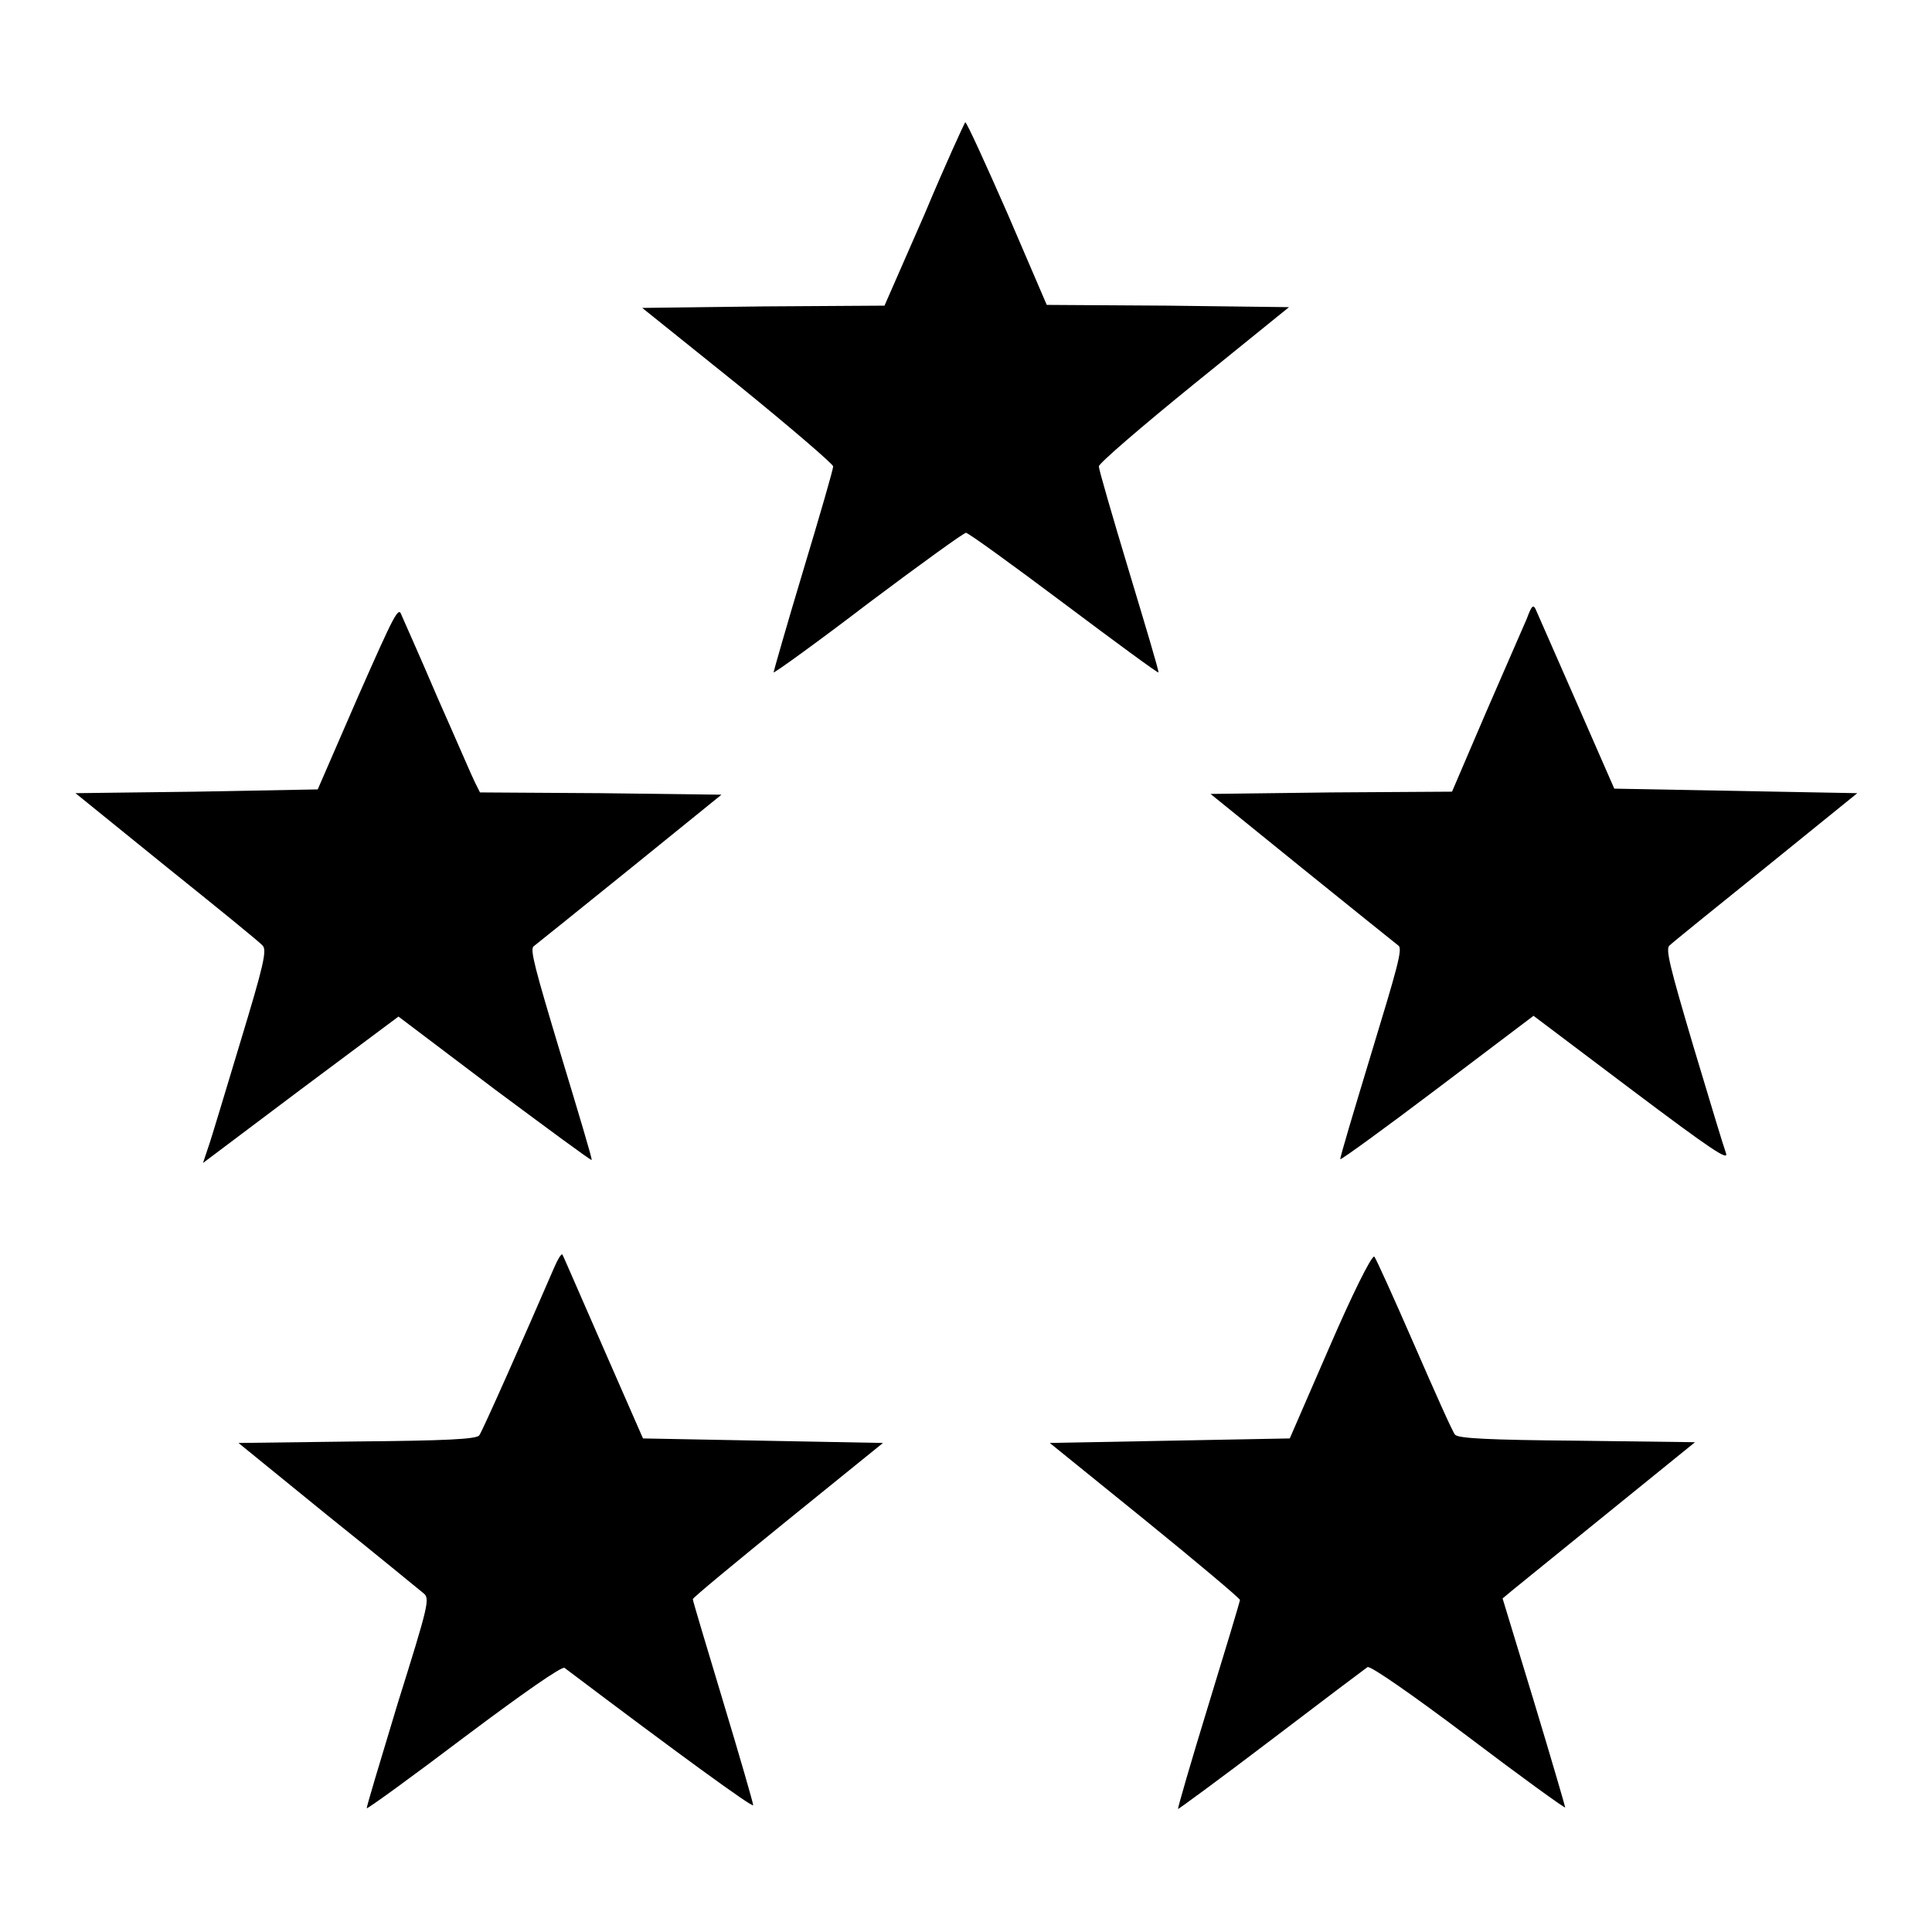
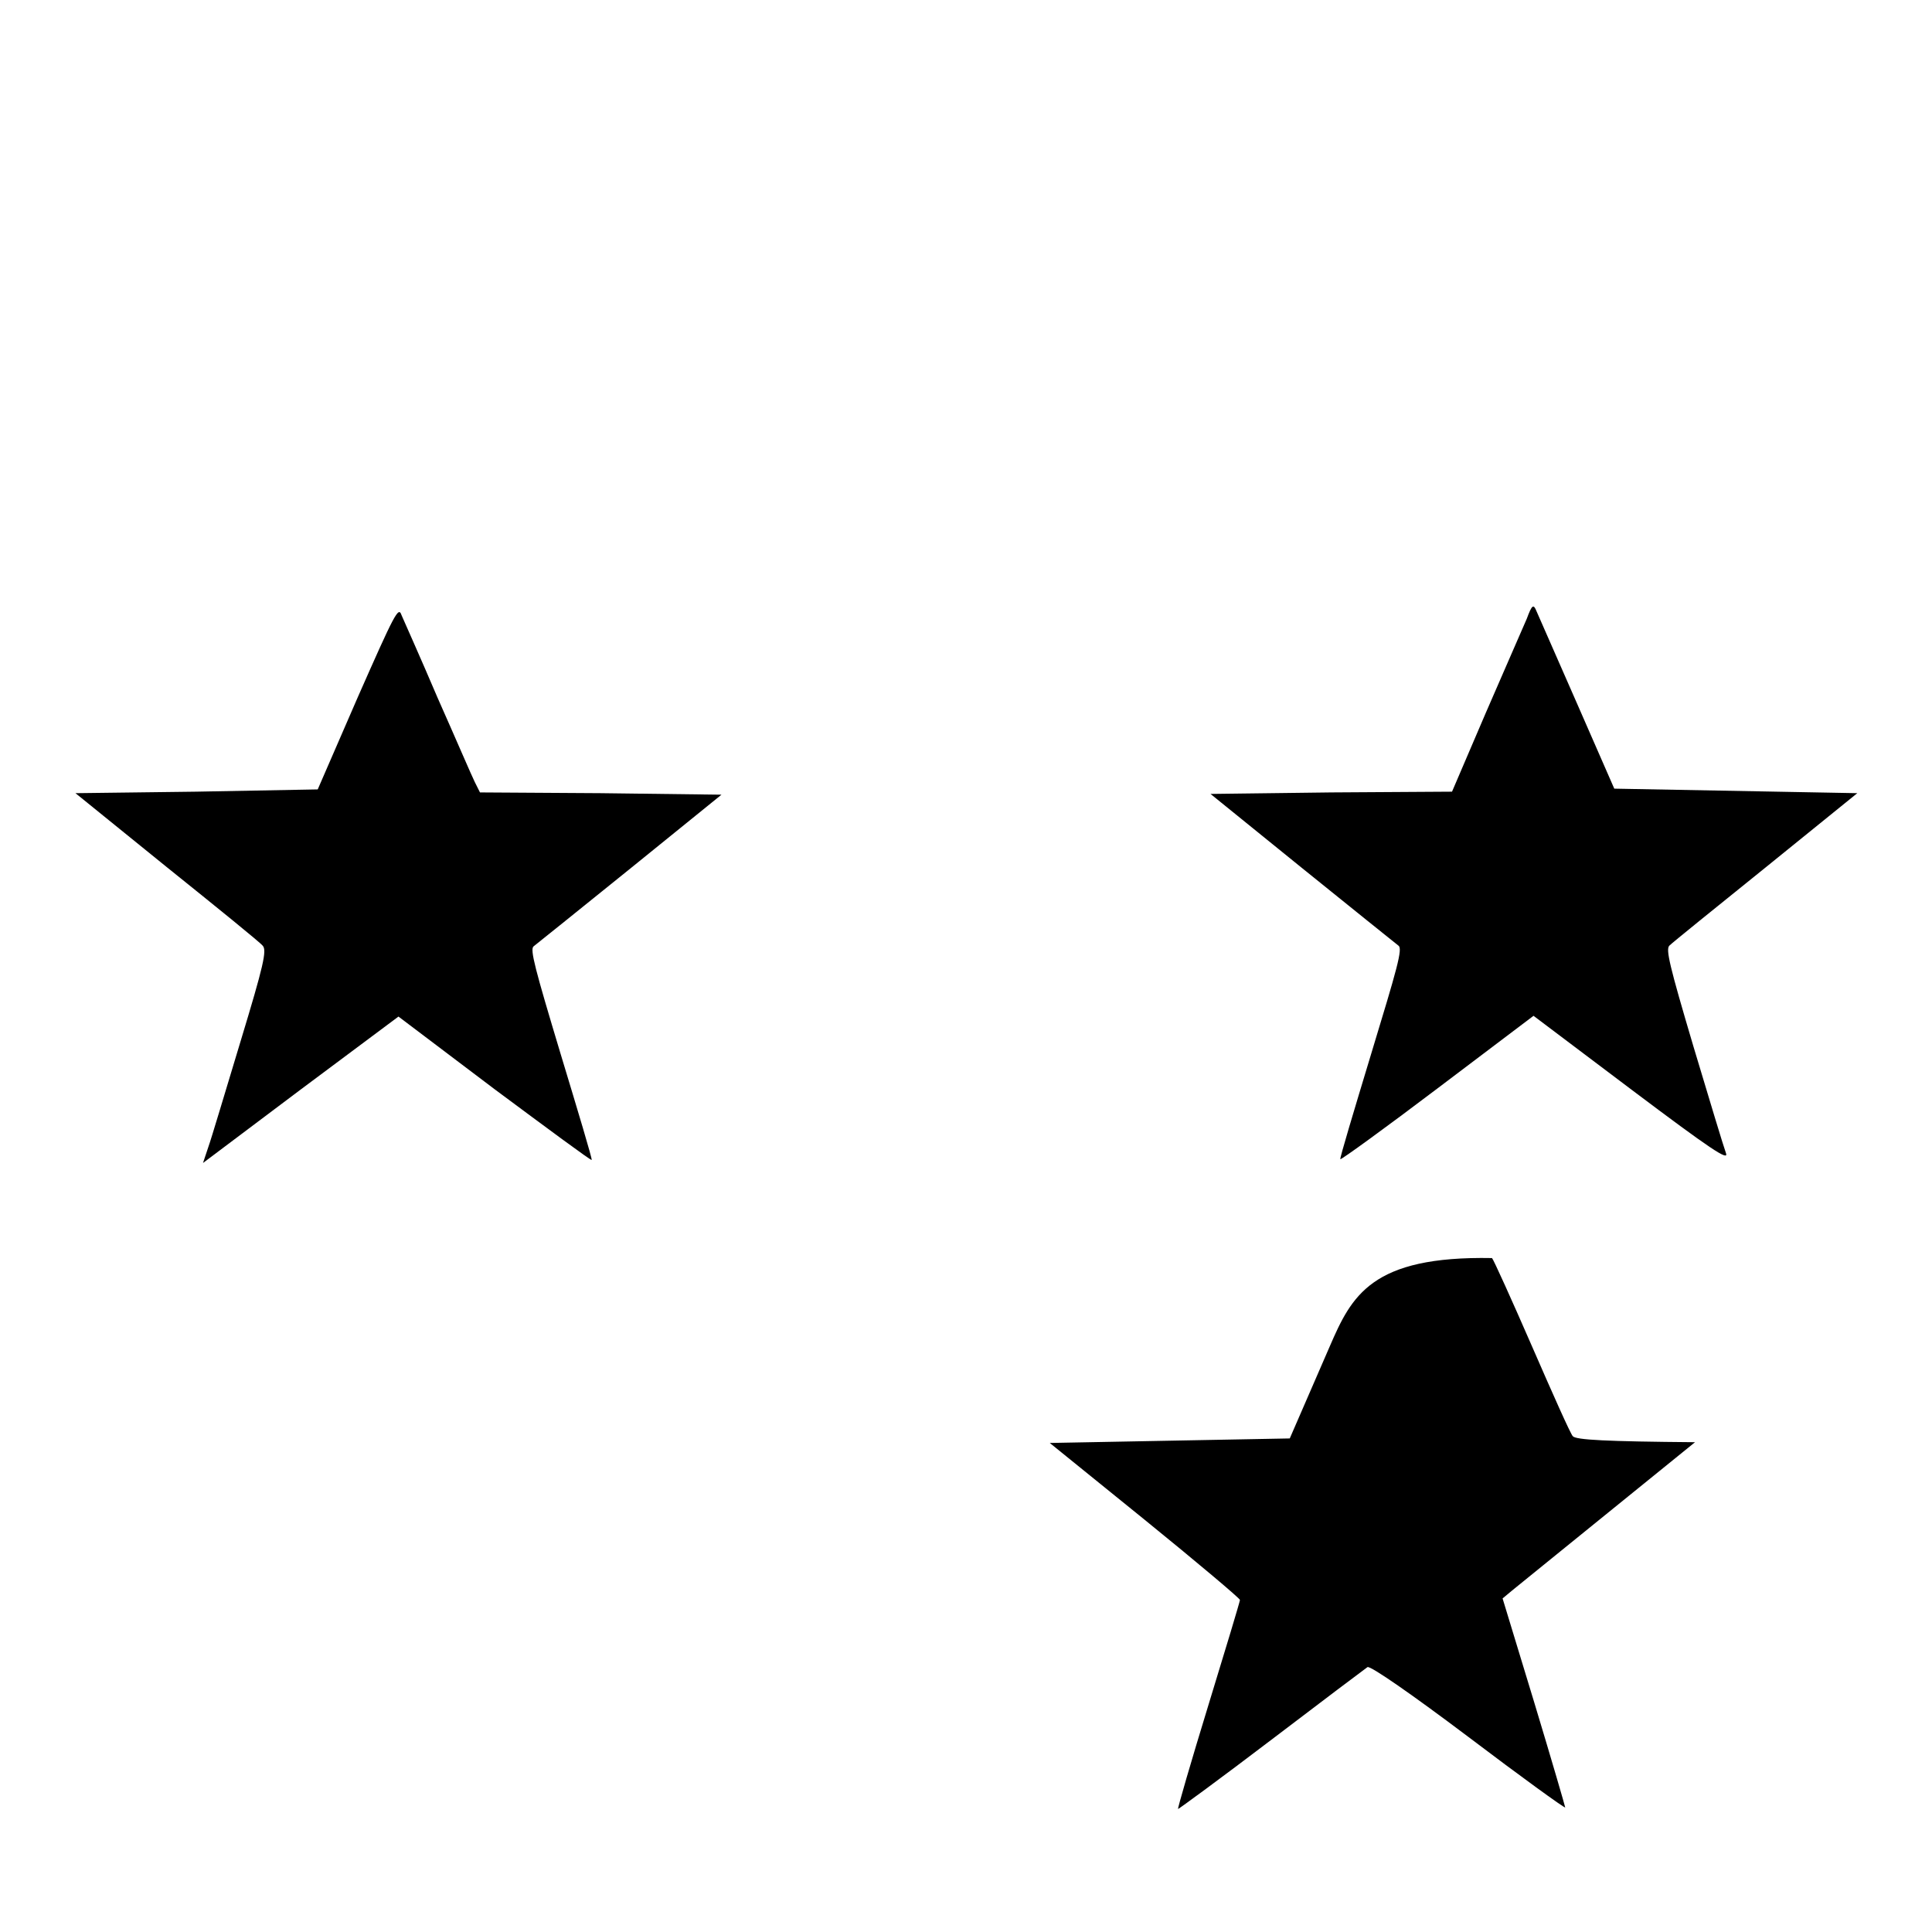
<svg xmlns="http://www.w3.org/2000/svg" version="1.1" x="0px" y="0px" viewBox="0 0 256 256" enable-background="new 0 0 256 256" xml:space="preserve">
  <g>
    <g>
      <g>
-         <path fill="#000000" d="M122.5,28.4l-5.3,12.1l-16,0.1l-16.1,0.2L97.8,51c6.9,5.6,12.6,10.5,12.6,10.8c0,0.4-1.8,6.6-4,13.9c-2.2,7.3-3.9,13.3-3.9,13.4c0.1,0.1,5.8-4,12.6-9.2c6.8-5.1,12.6-9.3,12.9-9.3c0.3,0,6.1,4.2,12.9,9.3c6.8,5.1,12.5,9.3,12.6,9.2c0.1-0.1-1.7-6.1-3.9-13.4c-2.2-7.3-4-13.5-4-13.9c0-0.4,5.7-5.3,12.6-10.9l12.6-10.2l-16.1-0.2l-16-0.1l-5.2-12.1c-2.9-6.6-5.4-12.1-5.6-12.1C127.8,16.3,125.3,21.7,122.5,28.4z" />
        <path fill="#000000" d="M47.4,92.4l-5.3,12.2l-16.1,0.3L10,105.1l12.1,9.8c6.6,5.3,12.4,10,12.7,10.4c0.6,0.6,0.1,2.7-2.9,12.6c-2,6.6-3.9,13-4.3,14.1l-0.7,2.1l12.9-9.7l13-9.7l12.7,9.6c7,5.2,12.8,9.5,12.9,9.4c0.1-0.1-1.8-6.4-4.1-14c-3.4-11.3-4.1-13.9-3.6-14.3c0.4-0.3,6.1-4.9,12.8-10.3l12.1-9.8l-16-0.2l-16-0.1l-0.7-1.4c-0.4-0.8-2.5-5.7-4.9-11.1c-2.3-5.4-4.5-10.3-4.8-11C52.8,80.3,52.3,81.3,47.4,92.4z" />
        <path fill="#000000" d="M202.3,82c-0.5,1.1-2.9,6.7-5.4,12.4l-4.5,10.5l-16,0.1l-16,0.2l12.1,9.8c6.7,5.4,12.4,10,12.8,10.3c0.6,0.4-0.2,3.1-3.6,14.3c-2.3,7.6-4.2,13.9-4.1,14c0.1,0.1,5.9-4.1,12.9-9.4l12.7-9.6l13,9.8c10.5,7.9,12.9,9.5,12.5,8.4c-0.3-0.8-2.2-7.1-4.3-14.1c-3.2-10.8-3.7-12.9-3.2-13.4c0.4-0.4,6.1-5,12.8-10.4l12.1-9.8l-16.1-0.3l-16.1-0.3L209,93.3c-2.7-6.2-5.2-11.8-5.4-12.3C203.2,80,203,80.1,202.3,82z" />
-         <path fill="#000000" d="M73.5,167.8c-3.8,8.8-9.6,21.9-10,22.4c-0.4,0.5-4.5,0.7-16.2,0.8l-15.7,0.2l11.8,9.6c6.5,5.2,12.2,9.9,12.7,10.3c0.9,0.7,0.7,1.5-3.4,14.6c-2.3,7.6-4.2,13.9-4.1,13.9c0.1,0.1,5.9-4.1,12.9-9.4c8-6,12.9-9.4,13.3-9.2c15.1,11.4,25,18.6,25,18.2c0-0.3-1.8-6.5-4-13.8c-2.2-7.3-4-13.3-4-13.5c0-0.2,5.7-4.9,12.6-10.5l12.6-10.2l-15.9-0.3l-15.9-0.3l-5.3-12.1c-2.9-6.6-5.3-12.2-5.4-12.3C74.3,166.2,73.9,166.9,73.5,167.8z" />
-         <path fill="#000000" d="M176.2,178.4l-5.3,12.2l-15.9,0.3l-15.9,0.3l12.6,10.2c6.9,5.6,12.6,10.4,12.6,10.6c0,0.2-1.9,6.5-4.2,14c-2.3,7.5-4.1,13.7-4,13.7s5.7-4.1,12.4-9.2c6.7-5.1,12.4-9.4,12.7-9.6c0.4-0.2,6,3.7,13.3,9.2c7,5.3,12.8,9.5,12.9,9.4c0-0.1-1.8-6.3-4.1-13.9l-4.2-13.8l1.2-1c0.6-0.5,6.3-5.1,12.7-10.3l11.6-9.4l-15.6-0.2c-11.7-0.1-15.8-0.3-16.2-0.8c-0.3-0.3-2.7-5.7-5.4-11.9c-2.7-6.2-5.1-11.5-5.3-11.7C181.7,166.4,179.1,171.7,176.2,178.4z" />
+         <path fill="#000000" d="M176.2,178.4l-5.3,12.2l-15.9,0.3l-15.9,0.3l12.6,10.2c6.9,5.6,12.6,10.4,12.6,10.6c0,0.2-1.9,6.5-4.2,14c-2.3,7.5-4.1,13.7-4,13.7s5.7-4.1,12.4-9.2c6.7-5.1,12.4-9.4,12.7-9.6c0.4-0.2,6,3.7,13.3,9.2c7,5.3,12.8,9.5,12.9,9.4c0-0.1-1.8-6.3-4.1-13.9l-4.2-13.8l1.2-1c0.6-0.5,6.3-5.1,12.7-10.3l11.6-9.4c-11.7-0.1-15.8-0.3-16.2-0.8c-0.3-0.3-2.7-5.7-5.4-11.9c-2.7-6.2-5.1-11.5-5.3-11.7C181.7,166.4,179.1,171.7,176.2,178.4z" />
      </g>
    </g>
  </g>
</svg>